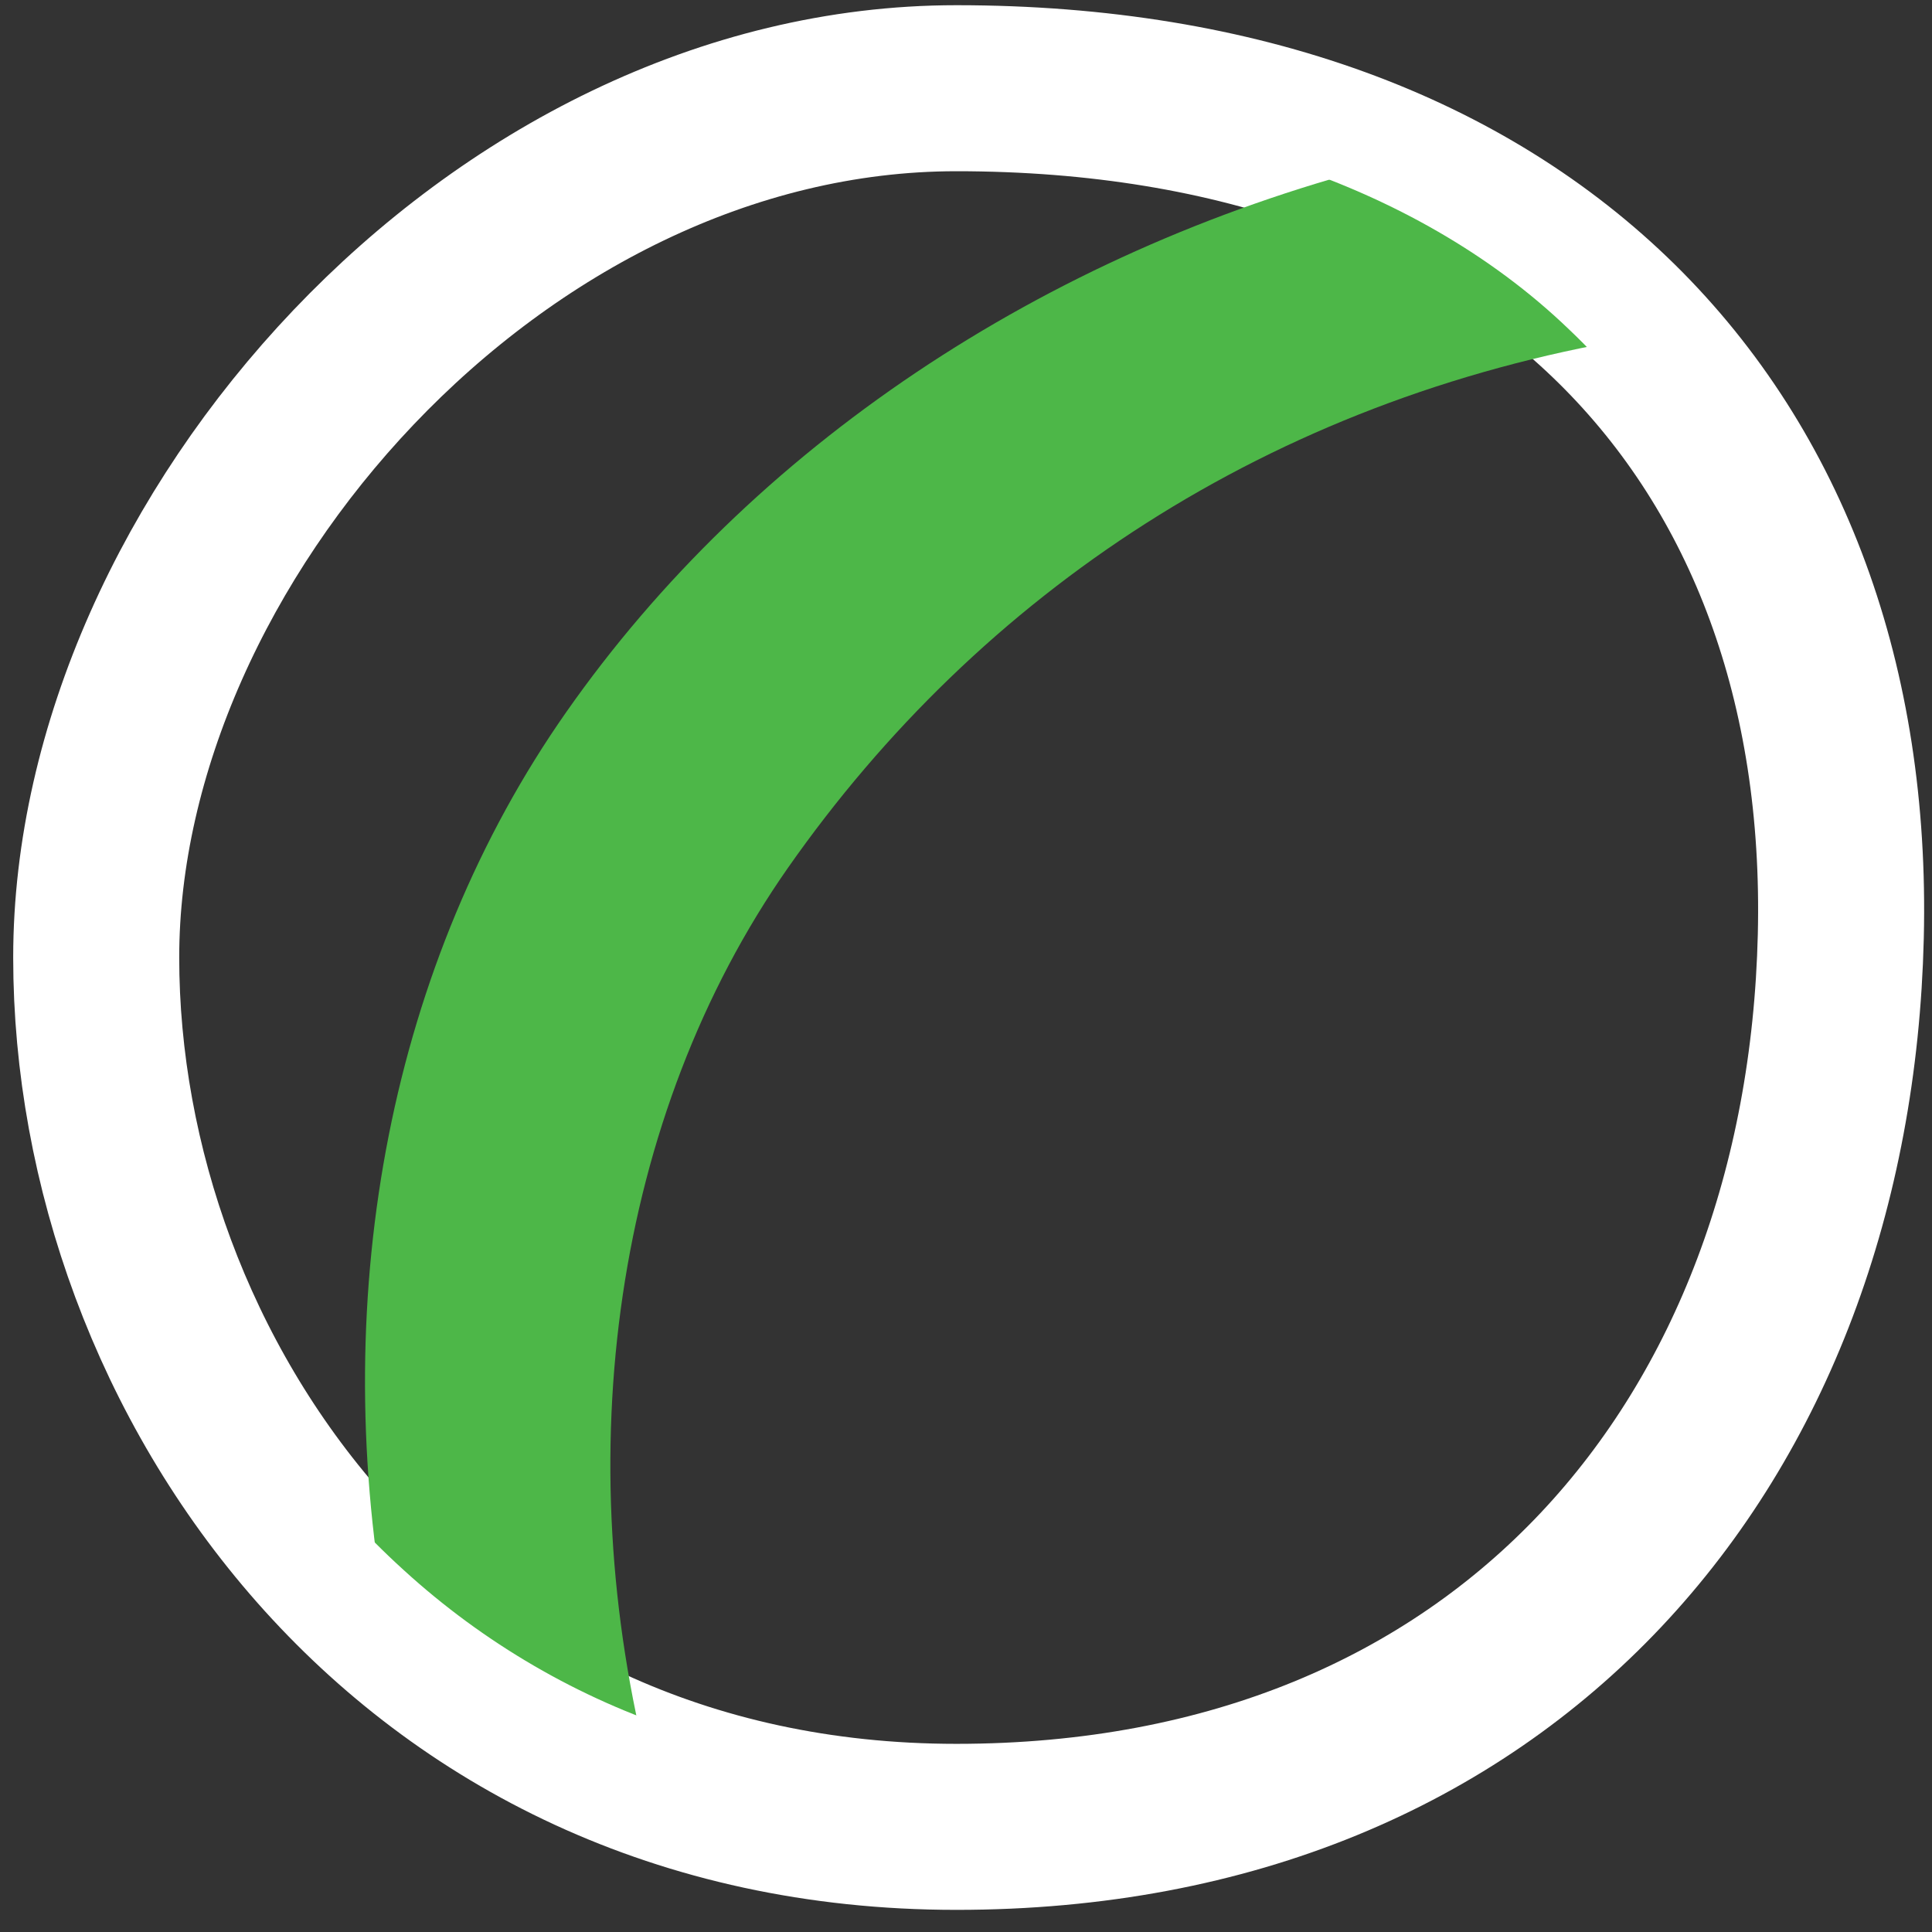
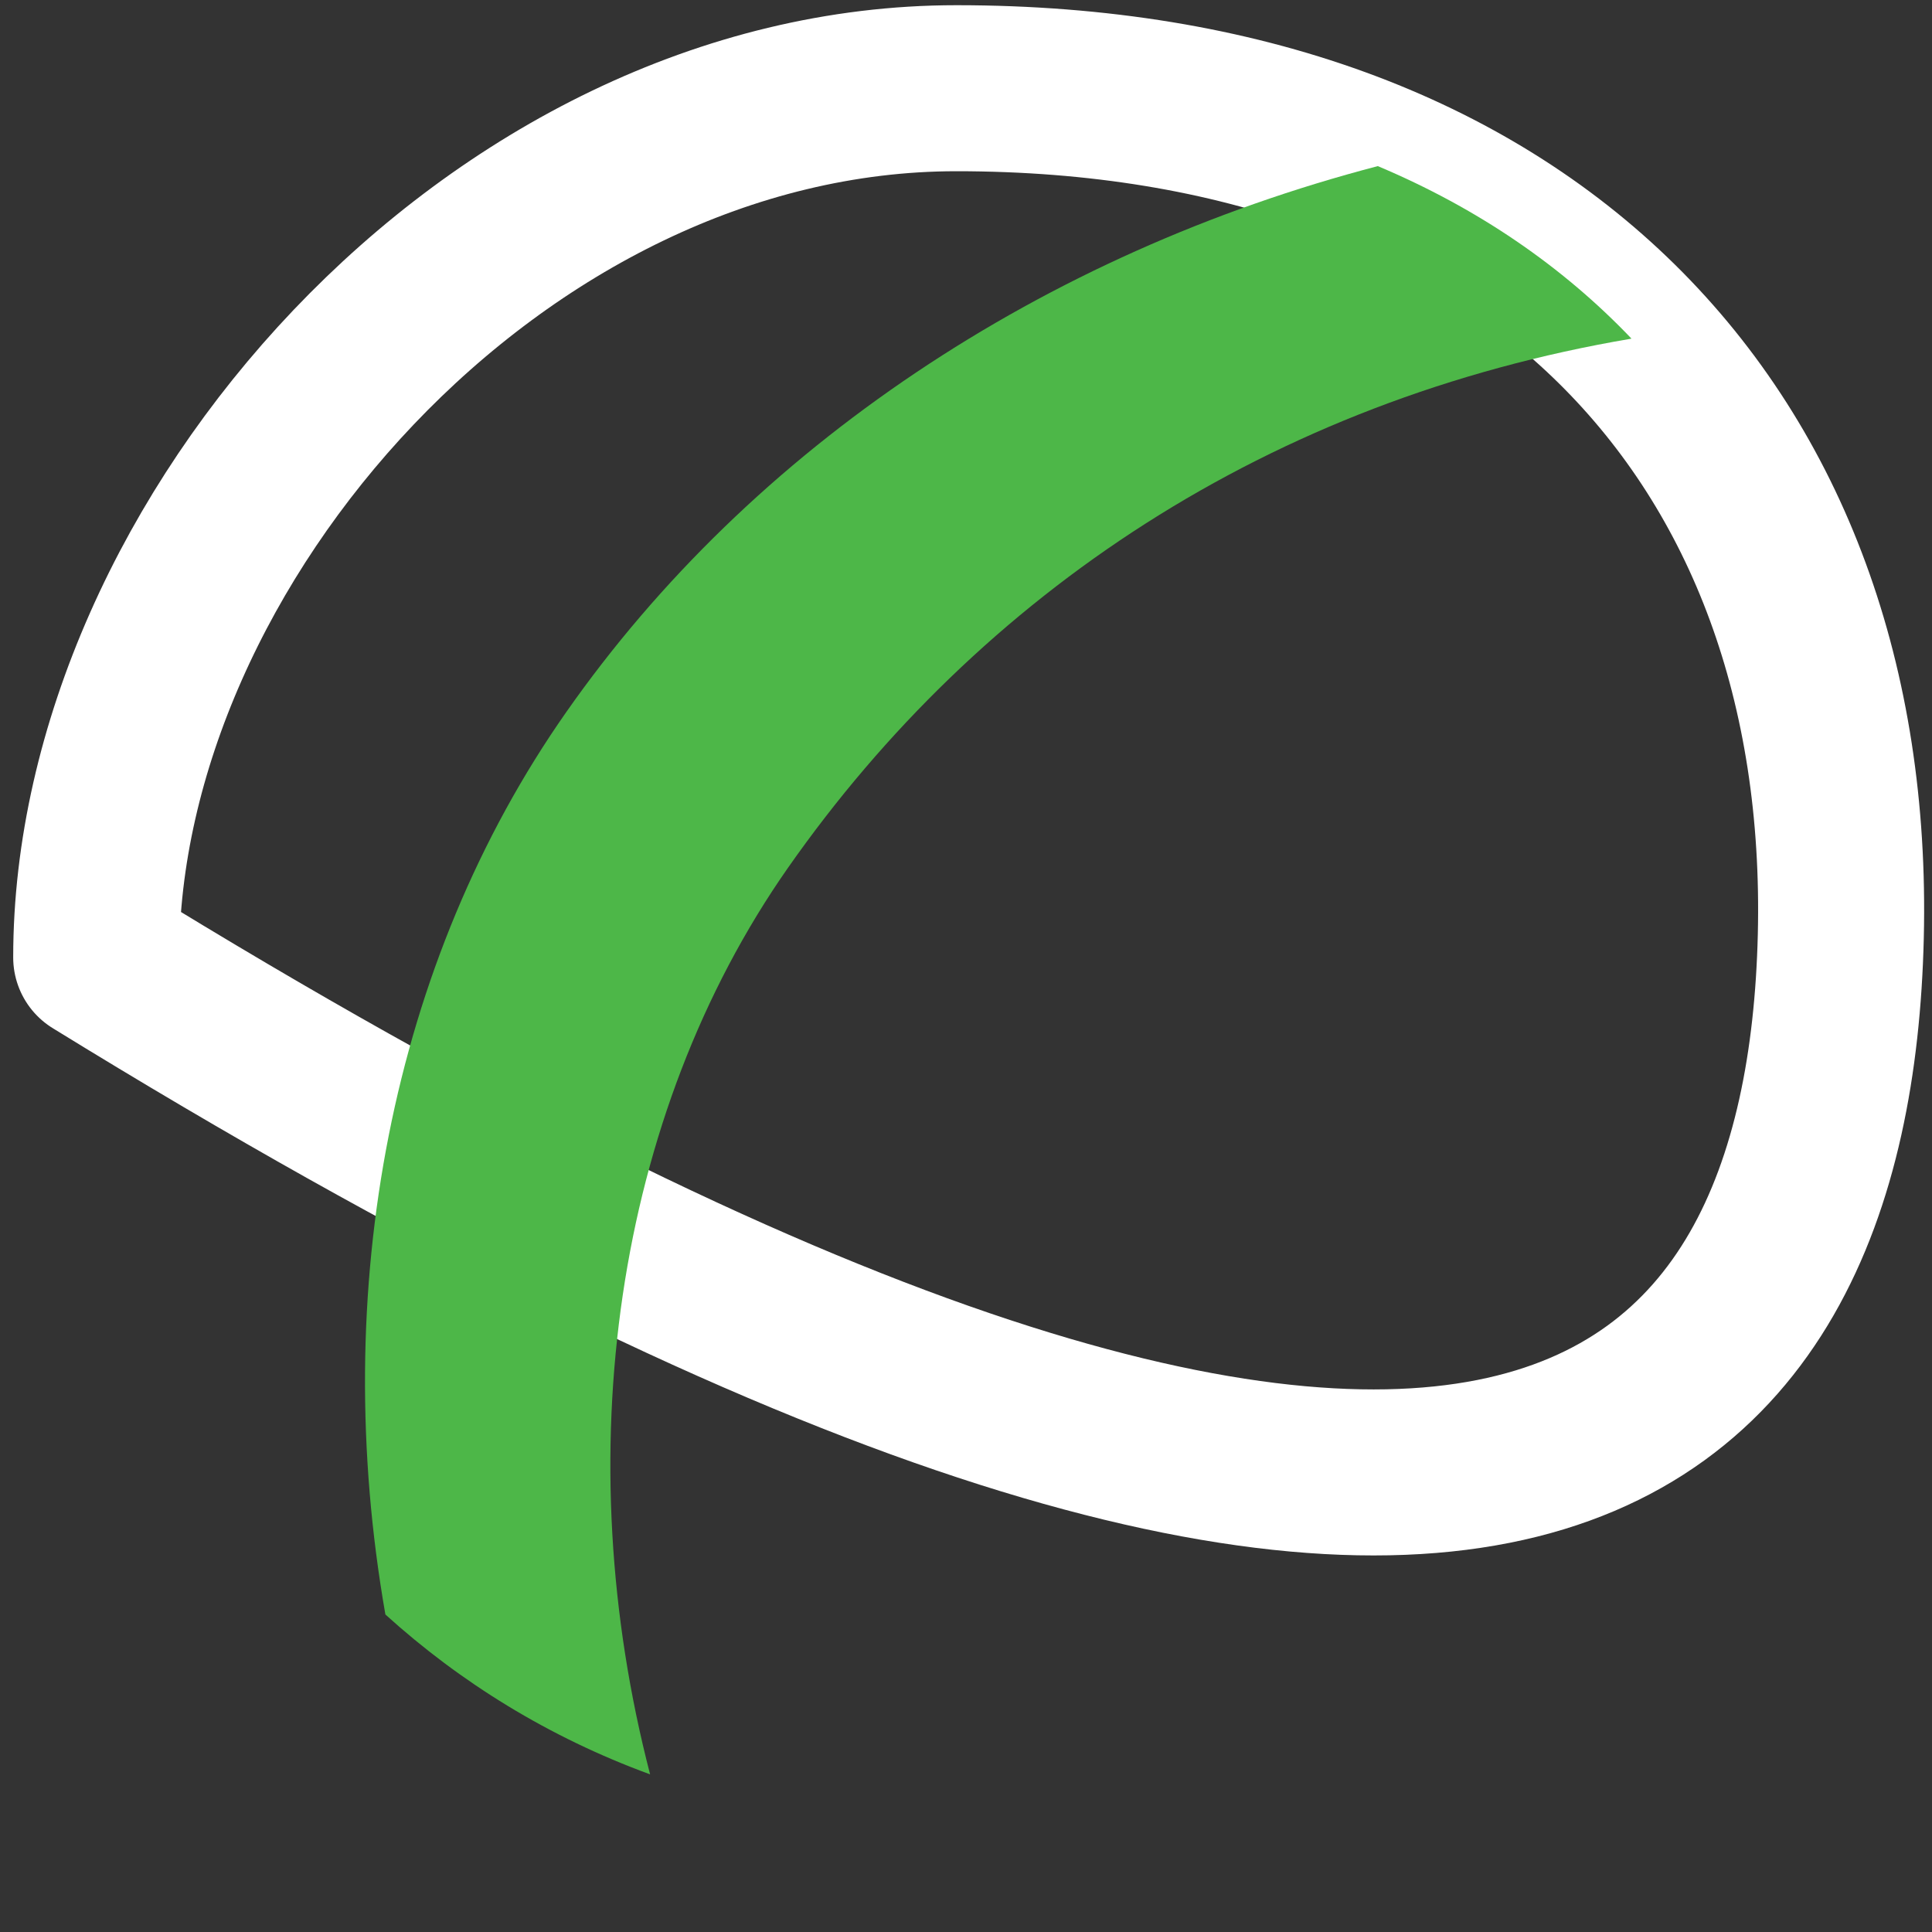
<svg xmlns="http://www.w3.org/2000/svg" width="59" height="59" viewBox="0 0 59 59" fill="none">
  <rect x="0" y="0" width="59" height="59" fill="#333333" stroke="none" />
-   <path d="M56.215 28.593C56.584 13.239 46.594 2.694 29.206 2.694C15.148 2.694 2.938 16.565 2.938 29.239C2.938 41.913 12.372 55.789 29.206 55.789C46.039 55.789 55.846 43.948 56.215 28.593Z" stroke="white" stroke-width="5.07" stroke-linecap="round" stroke-linejoin="round" />
+   <path d="M56.215 28.593C56.584 13.239 46.594 2.694 29.206 2.694C15.148 2.694 2.938 16.565 2.938 29.239C46.039 55.789 55.846 43.948 56.215 28.593Z" stroke="white" stroke-width="5.07" stroke-linecap="round" stroke-linejoin="round" />
  <path d="M49.815 10.343C38.768 12.214 29.938 18.116 24.07 26.492C18.742 34.102 17.331 44.469 19.853 54.186C16.751 53.051 14.047 51.367 11.769 49.304C10.036 39.386 11.936 29.393 17.287 21.754C22.959 13.646 31.866 7.739 42.076 5.073C45.125 6.356 47.719 8.136 49.82 10.338L49.815 10.343Z" fill="#4DB748" />
-   <path d="M29.206 2.005C32.758 1.952 36.357 2.302 39.827 3.307C43.292 4.307 46.614 5.992 49.409 8.395C52.209 10.788 54.401 13.909 55.789 17.34C57.182 20.777 57.809 24.482 57.824 28.143C57.833 29.972 57.714 31.8 57.45 33.624C57.178 35.442 56.756 37.247 56.177 39.008C55.033 42.536 53.157 45.872 50.658 48.686C48.16 51.505 44.992 53.721 41.541 55.181C38.09 56.66 34.371 57.33 30.704 57.459C27.038 57.593 23.281 57.072 19.787 55.803C16.288 54.545 13.076 52.52 10.439 49.94C5.16 44.761 2.173 37.548 2.01 30.302C1.895 26.645 2.747 23.008 4.212 19.734C5.681 16.445 7.749 13.459 10.233 10.893C12.717 8.333 15.613 6.164 18.829 4.59C22.032 3.005 25.588 2.039 29.206 2.005ZM29.206 3.384C25.817 3.34 22.414 4.149 19.327 5.624C16.24 7.107 13.469 9.237 11.152 11.764C8.84 14.296 6.955 17.216 5.667 20.361C4.38 23.505 3.7 26.88 3.91 30.23C4.327 36.964 7.419 43.493 12.325 47.944C14.771 50.179 17.676 51.869 20.801 52.874C23.932 53.894 27.244 54.214 30.566 54.052C33.882 53.879 37.142 53.181 40.133 51.893C43.125 50.61 45.791 48.672 47.954 46.264C50.132 43.861 51.745 40.966 52.851 37.874C53.401 36.323 53.813 34.715 54.095 33.083C54.392 31.451 54.559 29.78 54.607 28.114C54.703 24.788 54.315 21.442 53.214 18.326C52.133 15.211 50.328 12.348 47.916 10.06C45.518 7.753 42.512 6.083 39.296 5.016C36.075 3.944 32.643 3.47 29.201 3.388L29.206 3.384Z" fill="white" />
</svg>